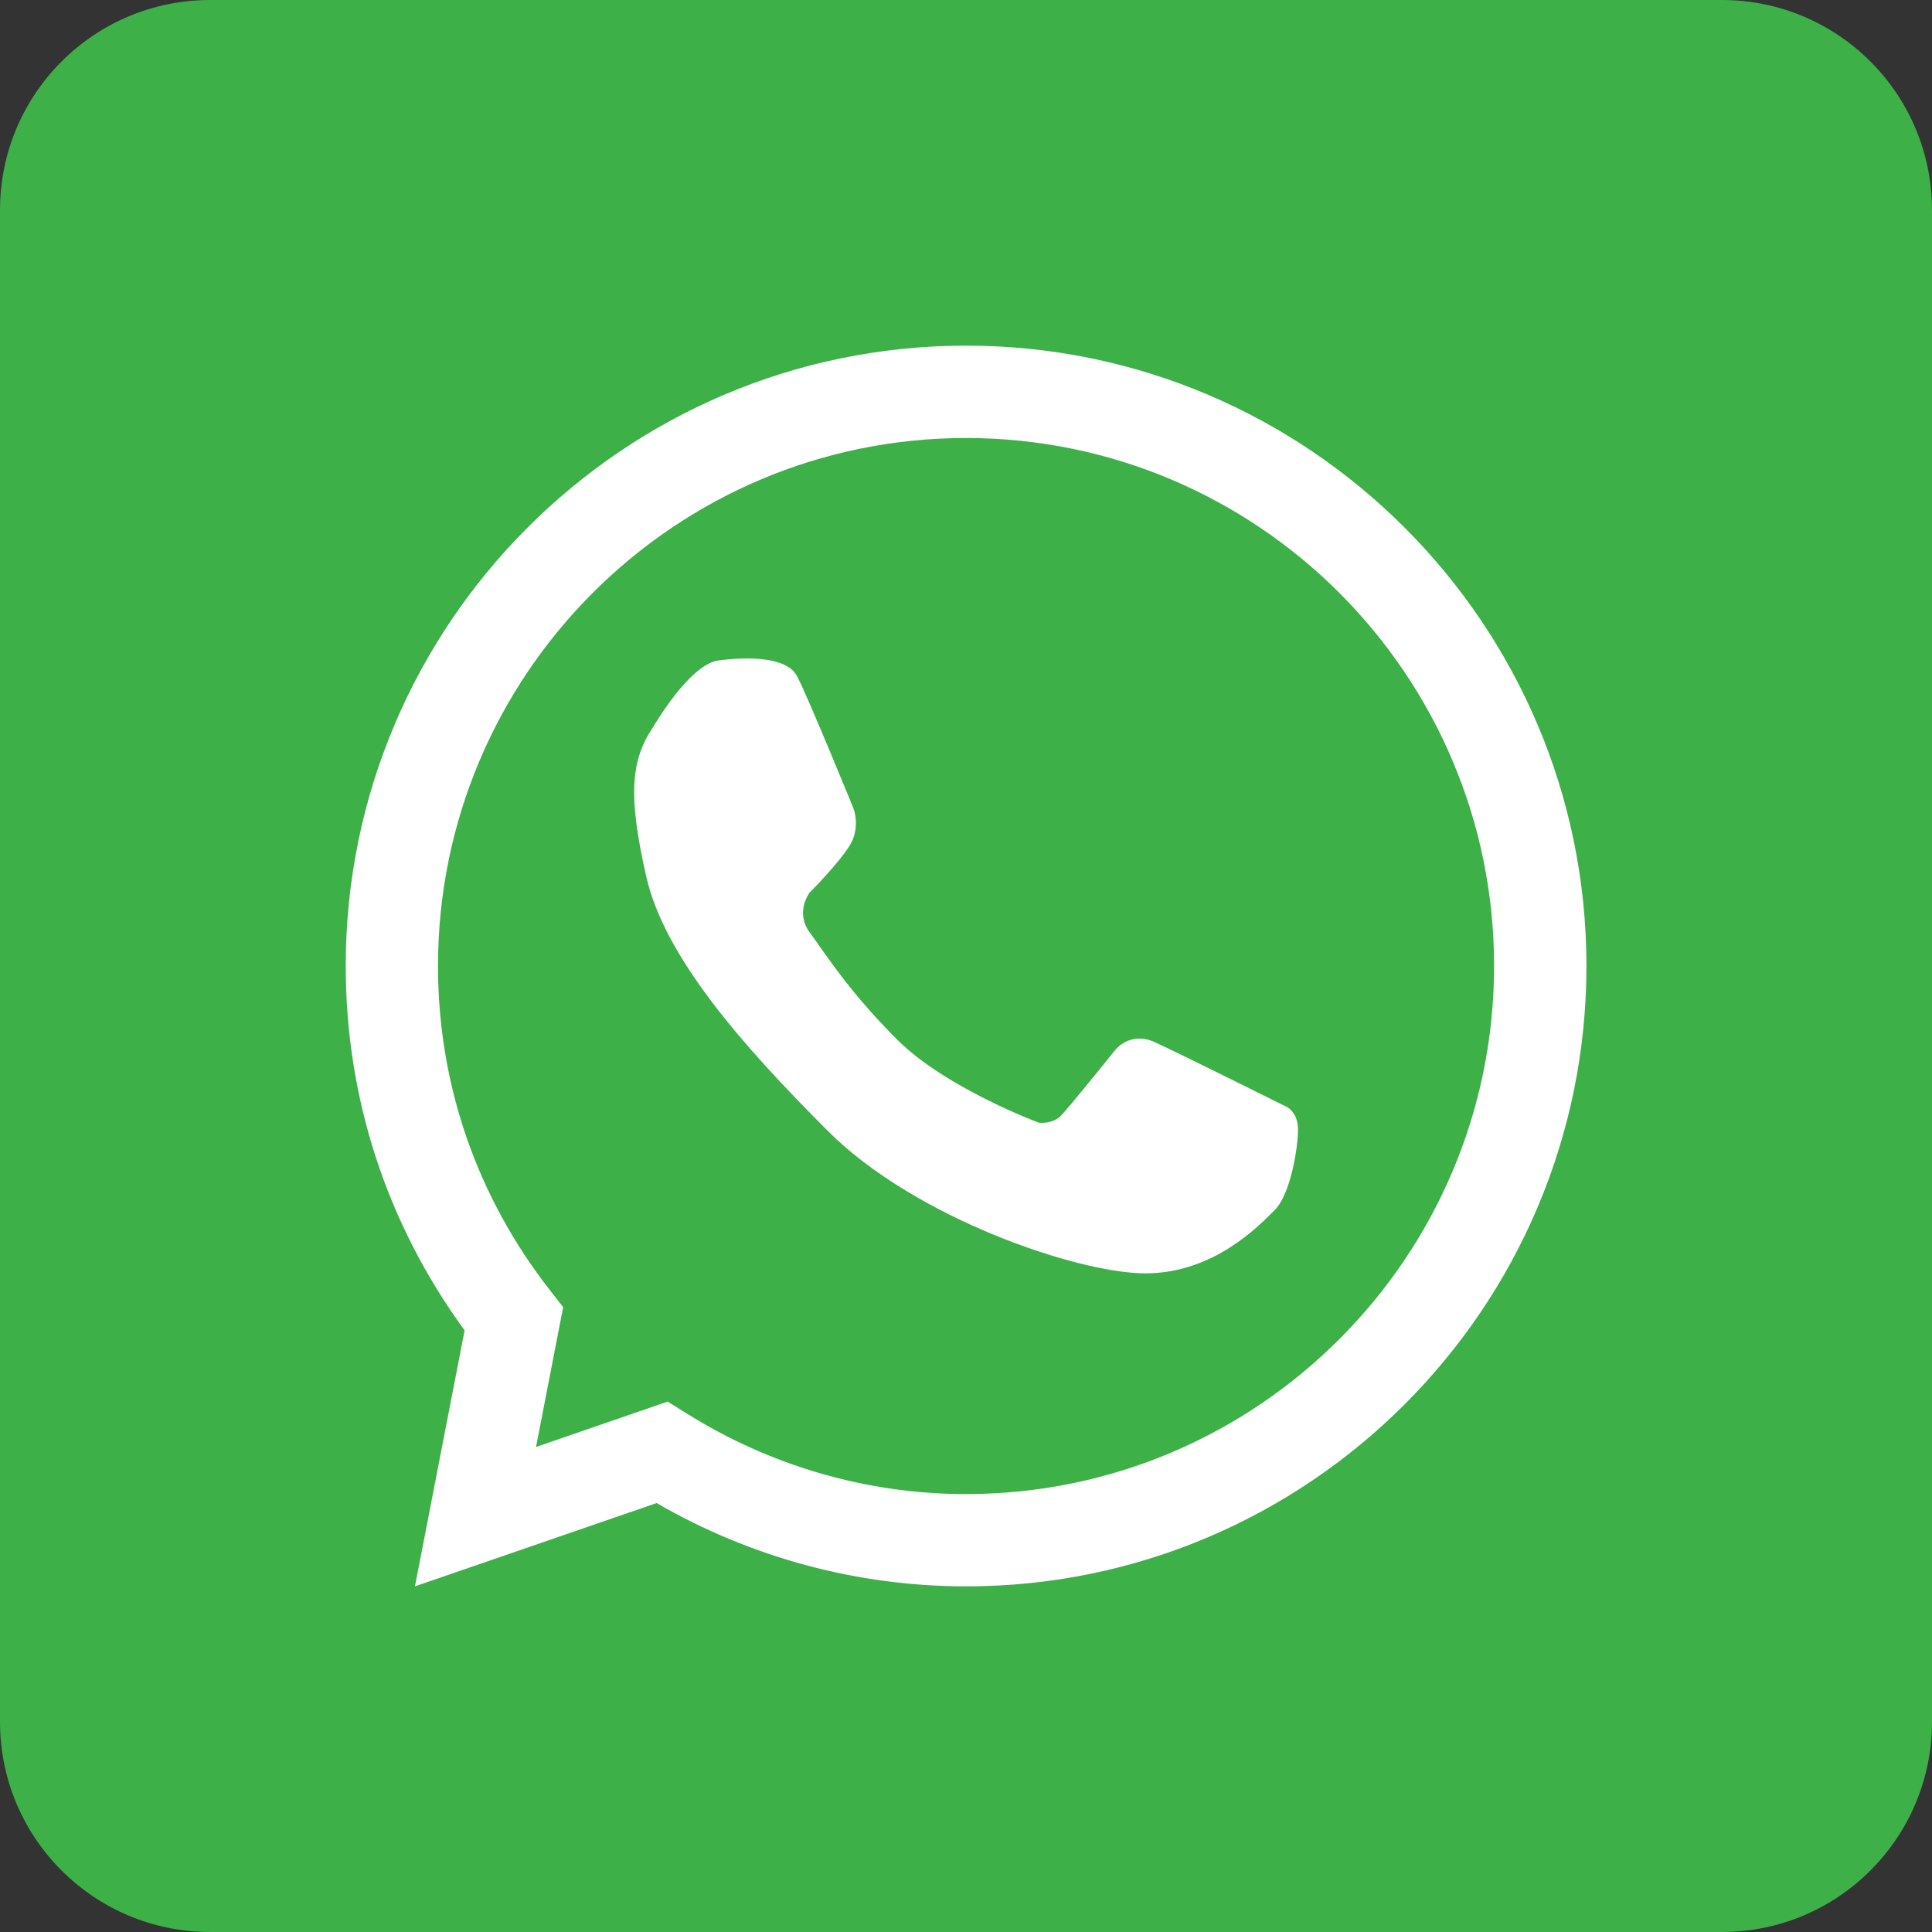
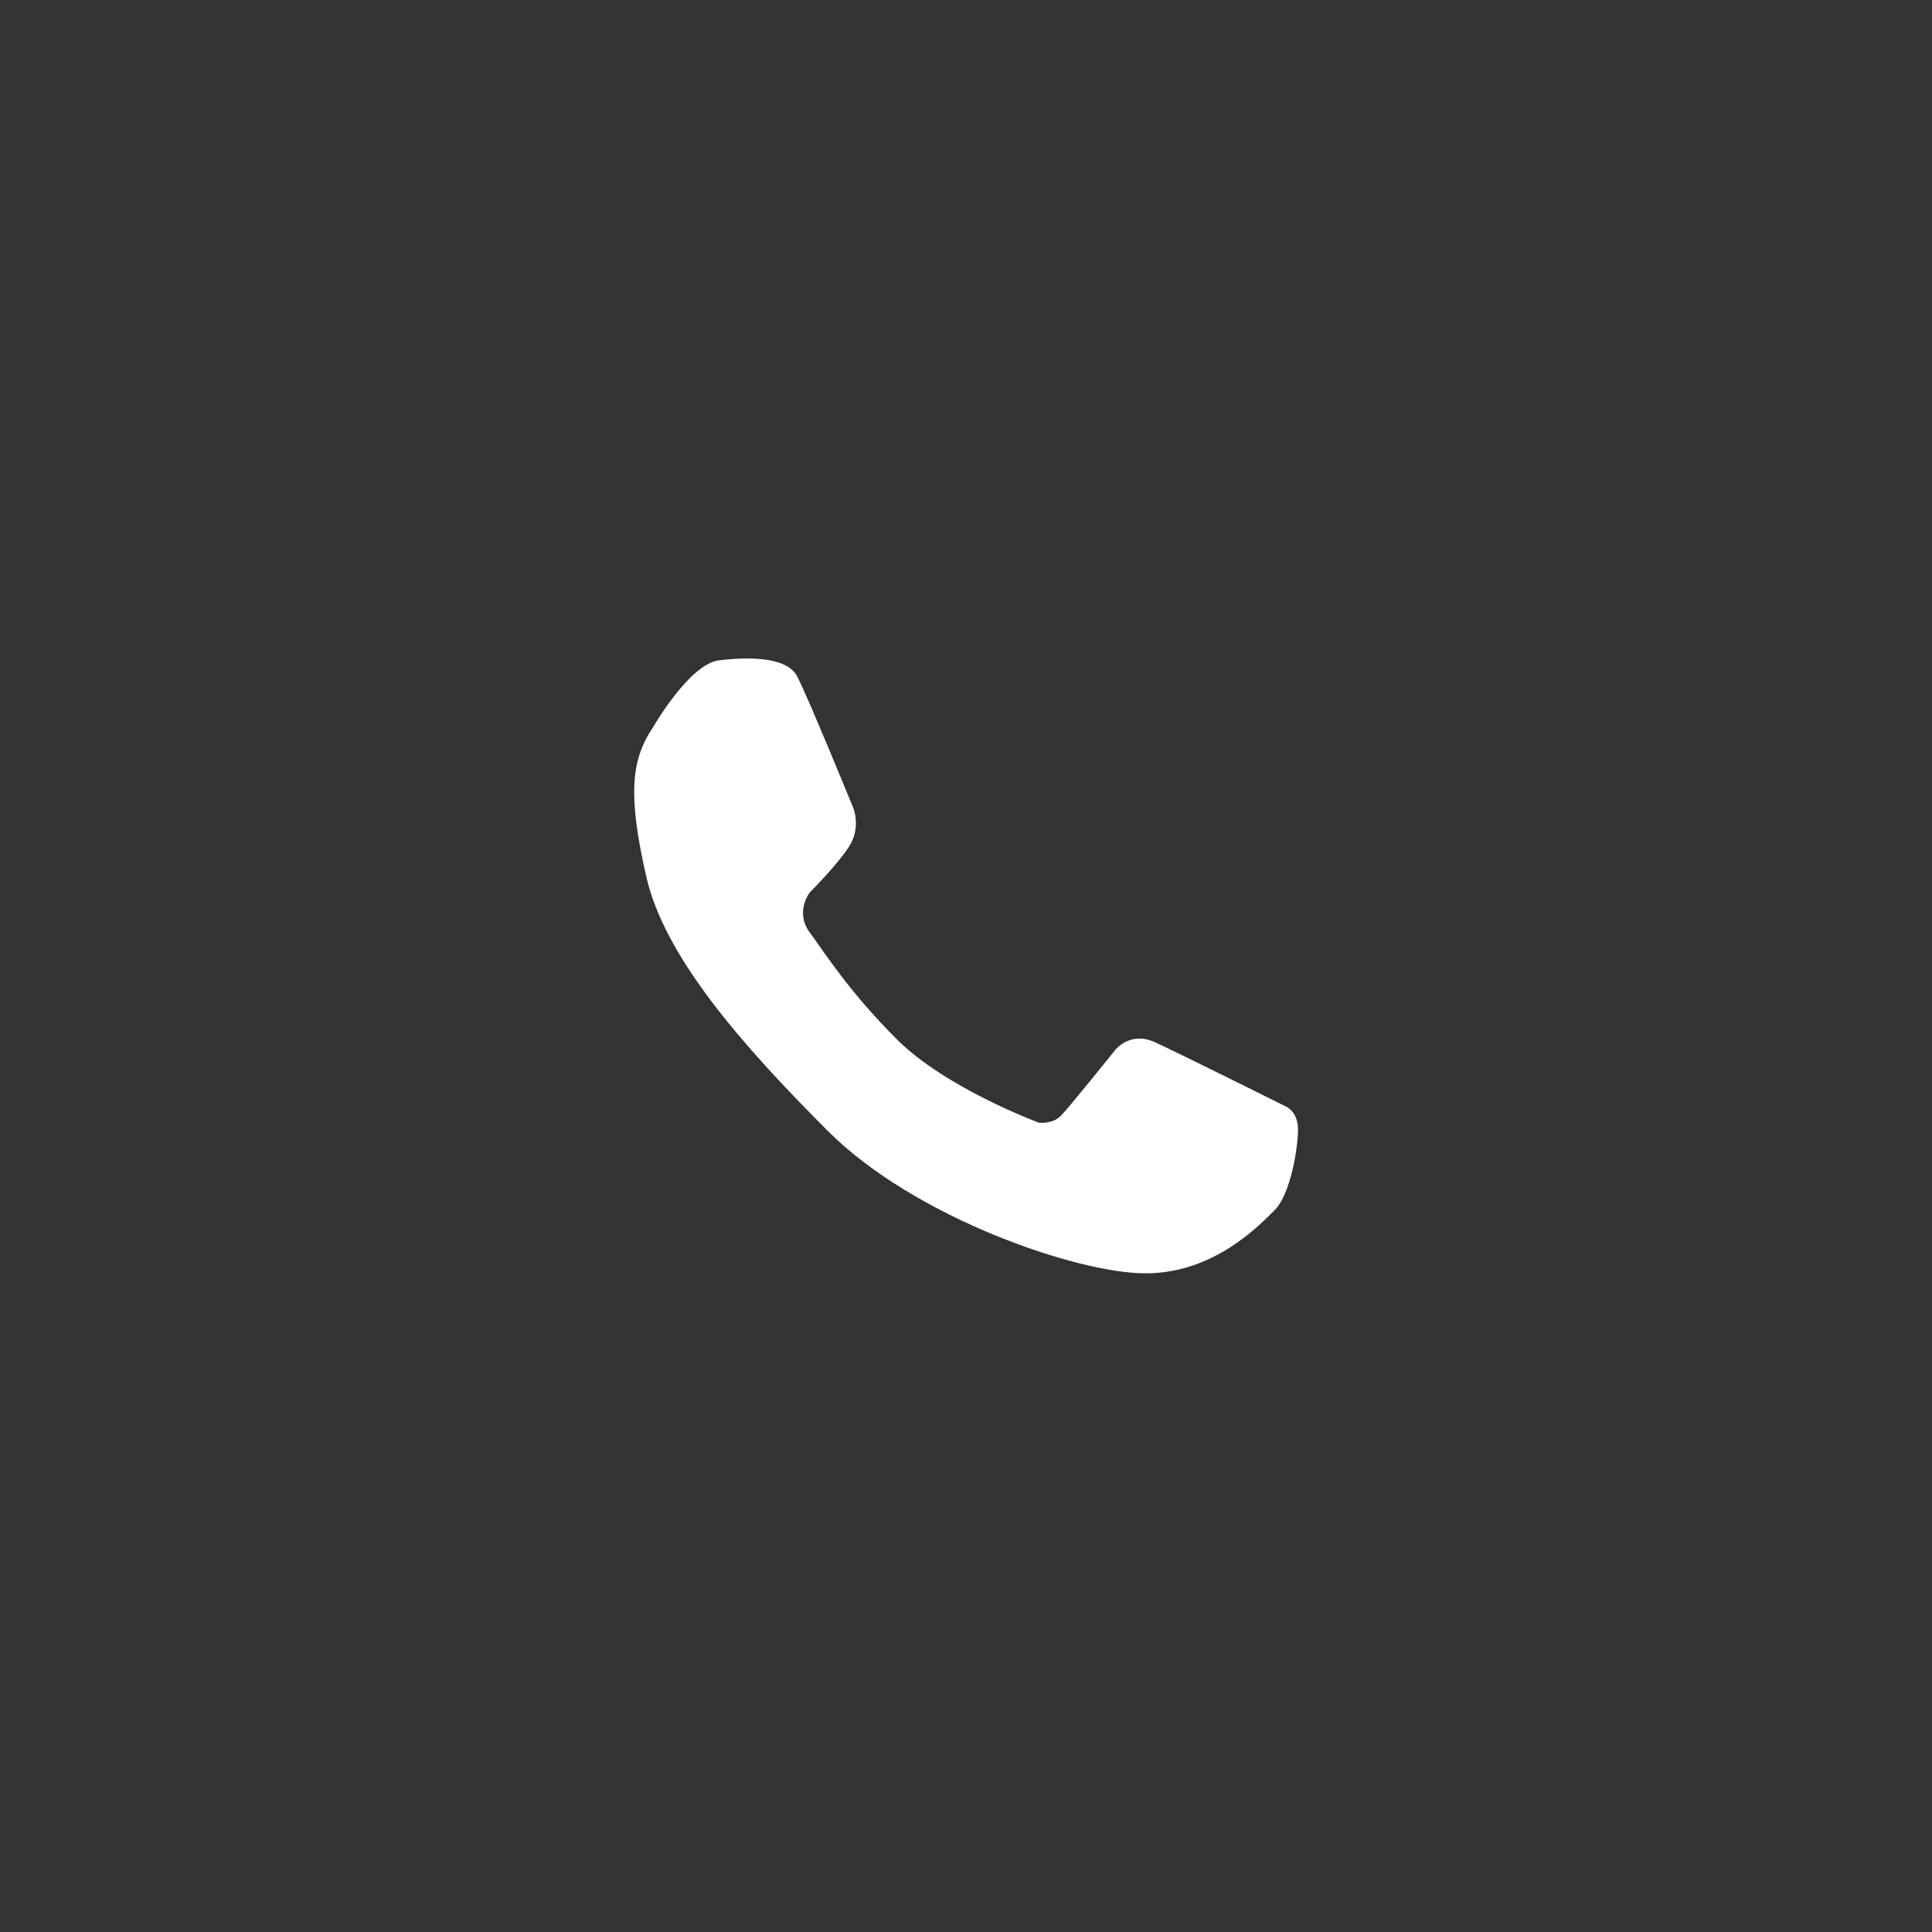
<svg xmlns="http://www.w3.org/2000/svg" id="_圖層_1" data-name="圖層_1" viewBox="0 0 228 228">
  <rect x="0" y="0" width="228" height="228" fill="#333333" stroke="none" />
  <defs>
    <style> .st0 { fill: none; } .st1 { fill: #3db048; } .st2 { fill: #fff; } </style>
  </defs>
-   <path id="gradient_frame" class="st1" d="M203.2,228H24.8c-13.7,0-24.8-11.1-24.8-24.8V24.8C0,11.1,11.1,0,24.8,0h178.4c13.7,0,24.8,11.1,24.8,24.8v178.4c0,13.7-11.1,24.8-24.8,24.8Z" />
  <g>
    <g>
      <path class="st0" d="M114,46.24c-37.42,0-67.76,30.34-67.76,67.76,0,15.73,5.41,30.16,14.4,41.66l-4.53,23.33,22.01-7.58c10.41,6.53,22.69,10.36,35.89,10.36,37.42,0,67.77-30.34,67.77-67.76s-30.34-67.76-67.77-67.76Z" />
-       <path class="st2" d="M114,187.21c-12.81,0-25.38-3.39-36.51-9.83l-28.52,9.83,5.86-30.21c-9.19-12.59-14.03-27.41-14.03-43,0-40.37,32.84-73.21,73.21-73.21s73.21,32.84,73.21,73.21-32.84,73.21-73.21,73.21ZM78.8,165.41l2.21,1.38c9.94,6.23,21.35,9.53,32.99,9.53,34.37,0,62.32-27.95,62.32-62.32s-27.95-62.31-62.32-62.31-62.31,27.95-62.31,62.31c0,13.98,4.58,27.23,13.24,38.3l1.53,1.96-3.2,16.5,15.55-5.36Z" />
    </g>
    <path class="st2" d="M77.04,85.87s4.3-7.51,7.8-7.94c3.5-.43,8.01-.43,9.22,1.86,1.22,2.29,6.65,15.59,6.65,15.59,0,0,.93,2.29-.5,4.51-1.43,2.22-4.65,5.43-4.65,5.43,0,0-1.79,2.29,0,4.72,1.79,2.43,4.56,6.9,10.3,12.63,5.73,5.74,16.73,9.82,16.73,9.82,0,0,1.57.21,2.58-.79,1-1,6.44-7.79,6.44-7.79,0,0,1.74-2.25,4.65-.93,2.9,1.32,15.45,7.58,15.45,7.58,0,0,1.47.54,1.47,2.75s-.9,7.64-2.73,9.47c-1.83,1.84-7.2,7.49-15.26,7.49s-27.25-6.56-37.47-16.78c-10.23-10.23-19.31-20.6-21.45-30.04-2.15-9.44-1.86-13.71.78-17.59Z" />
  </g>
</svg>